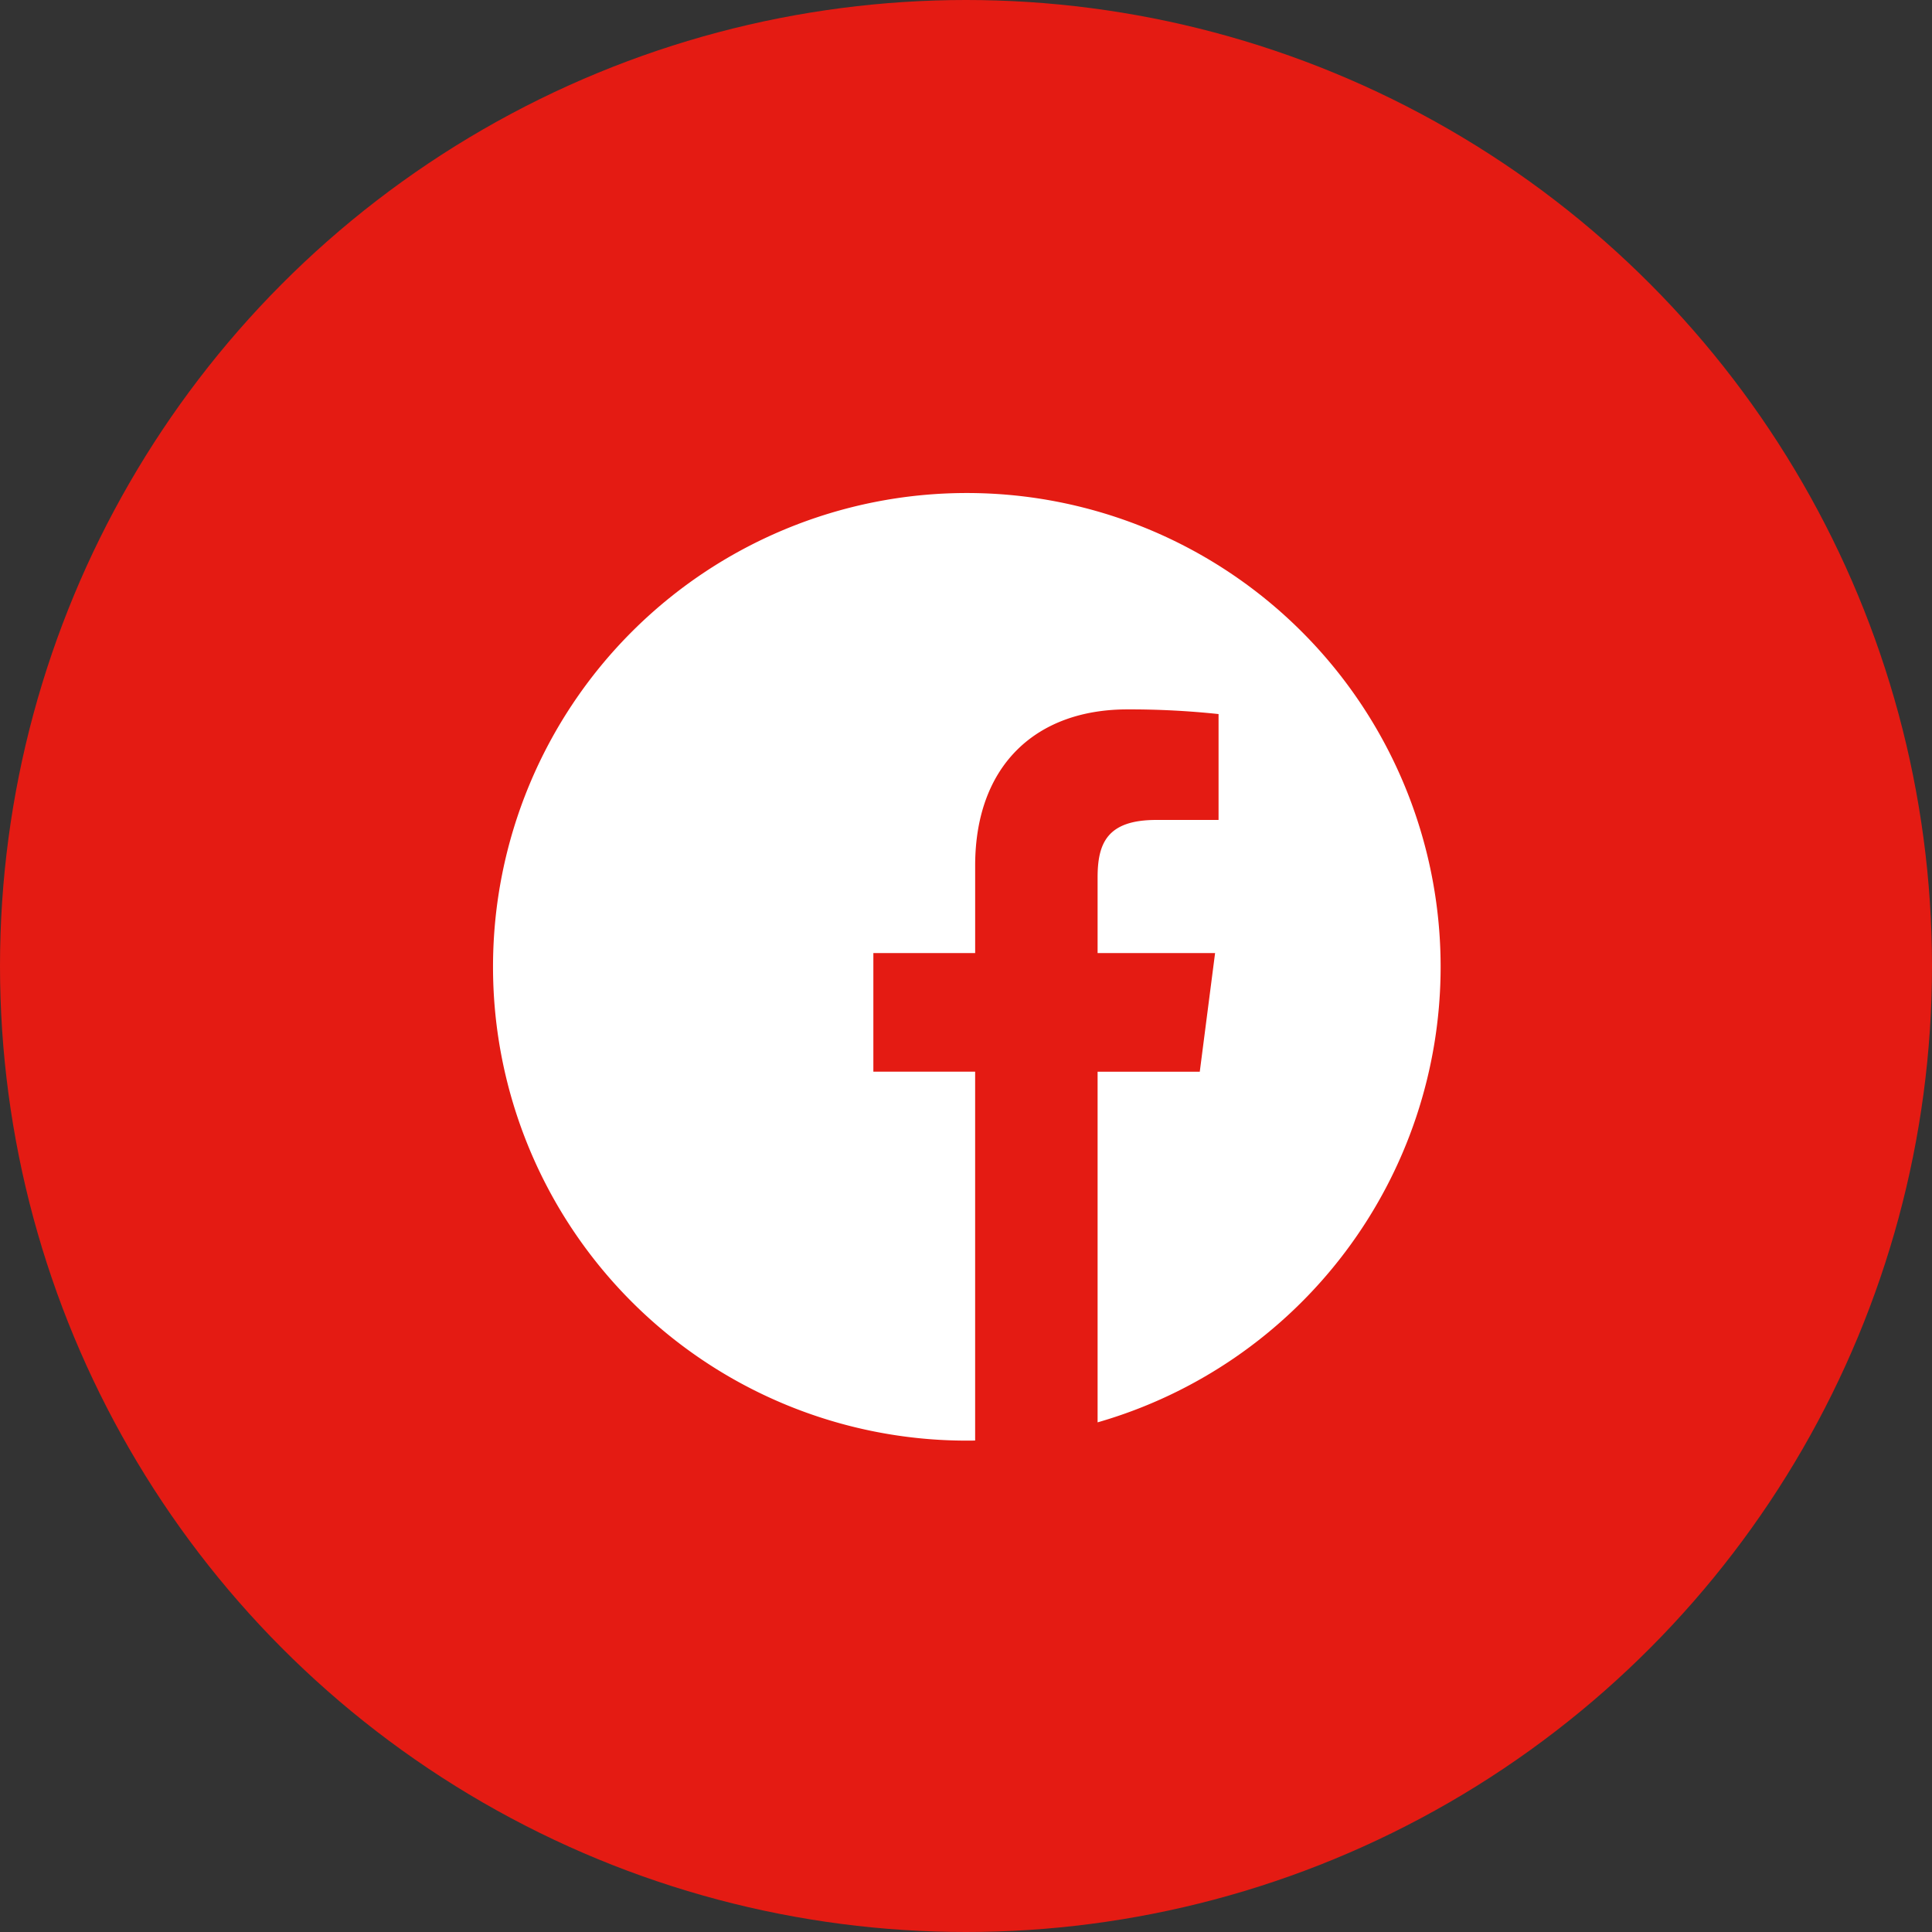
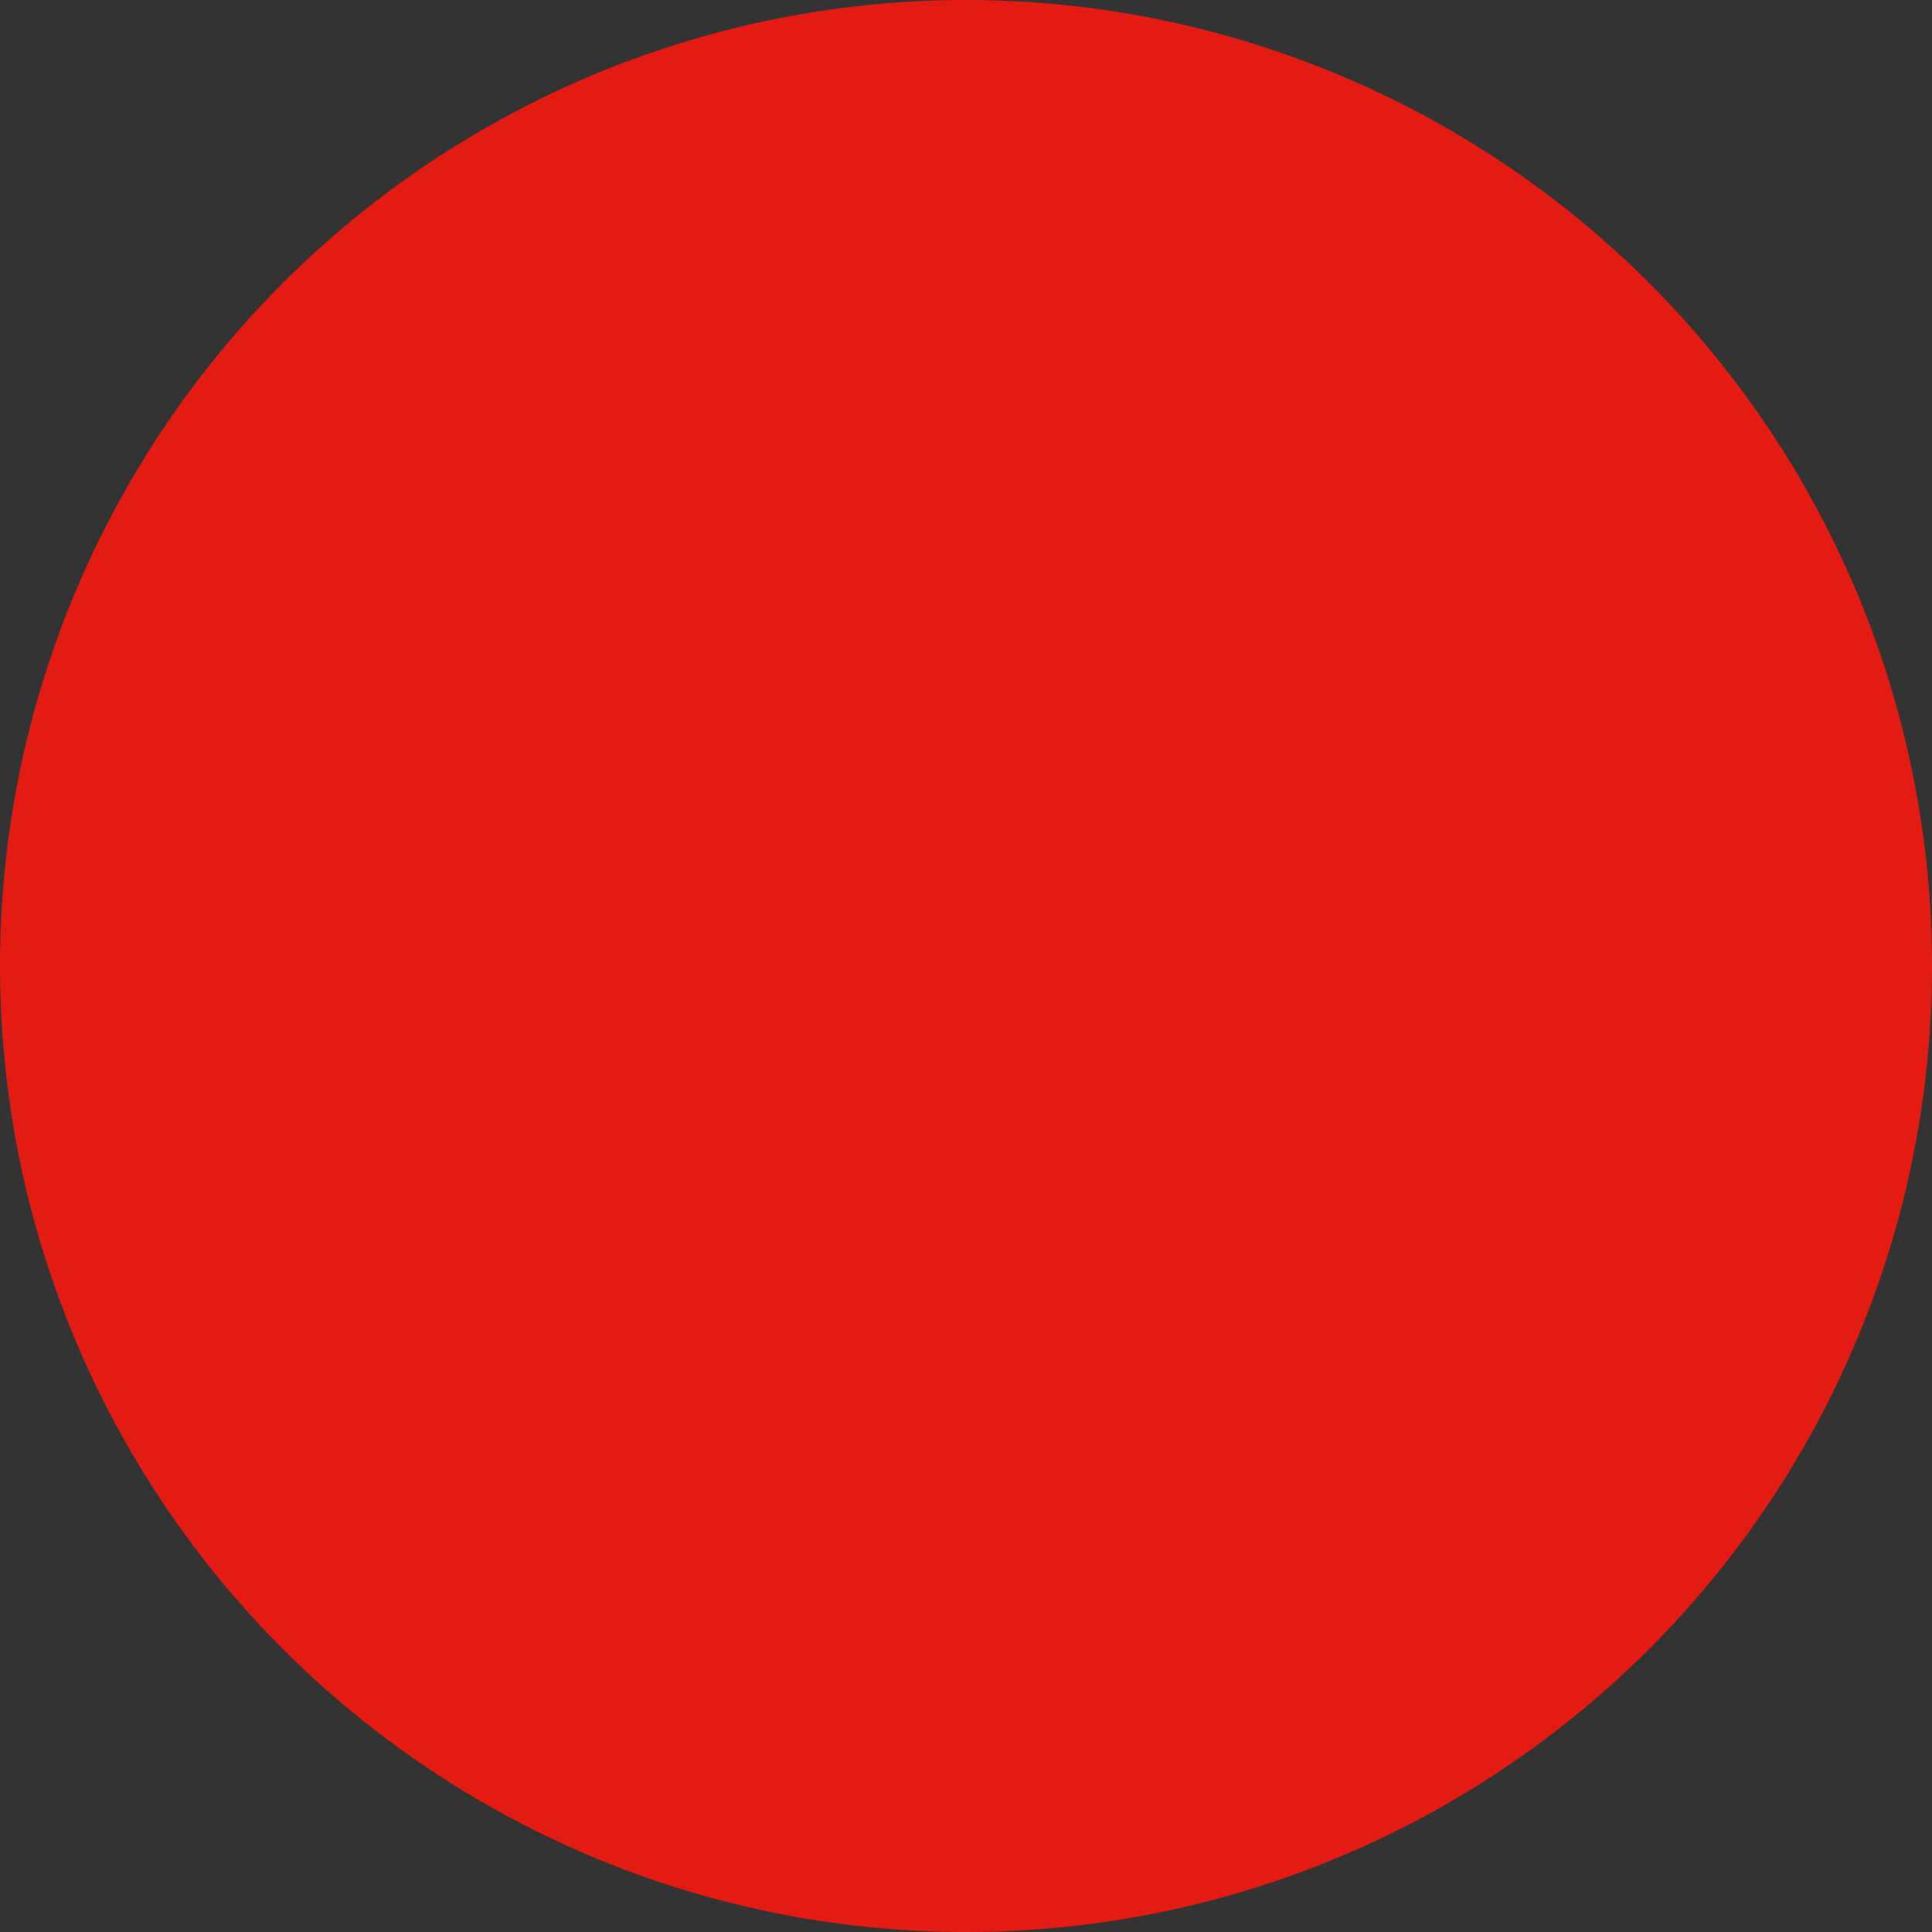
<svg xmlns="http://www.w3.org/2000/svg" width="104" height="104" viewBox="0 0 104 104">
  <rect x="0" y="0" width="104" height="104" fill="#333333" stroke="none" />
  <g id="Groupe_1125" data-name="Groupe 1125" transform="translate(-10920 343)">
    <circle id="Ellipse_4" data-name="Ellipse 4" cx="52" cy="52" r="52" transform="translate(10920 -343)" fill="#e41b13" />
-     <path id="Tracé_1744" data-name="Tracé 1744" d="M96.816,165.505A25.505,25.505,0,1,0,71.311,191.01c.15,0,.3,0,.448-.006V171.15H66.28v-6.386h5.48v-4.7c0-5.45,3.327-8.416,8.189-8.416a45.088,45.088,0,0,1,4.913.251v5.7H81.508c-2.645,0-3.157,1.257-3.157,3.1v4.067h6.324l-.824,6.386h-5.5v18.875a25.519,25.519,0,0,0,18.465-24.52Zm0,0" transform="translate(10900.733 -456.461)" fill="#fff" />
  </g>
</svg>